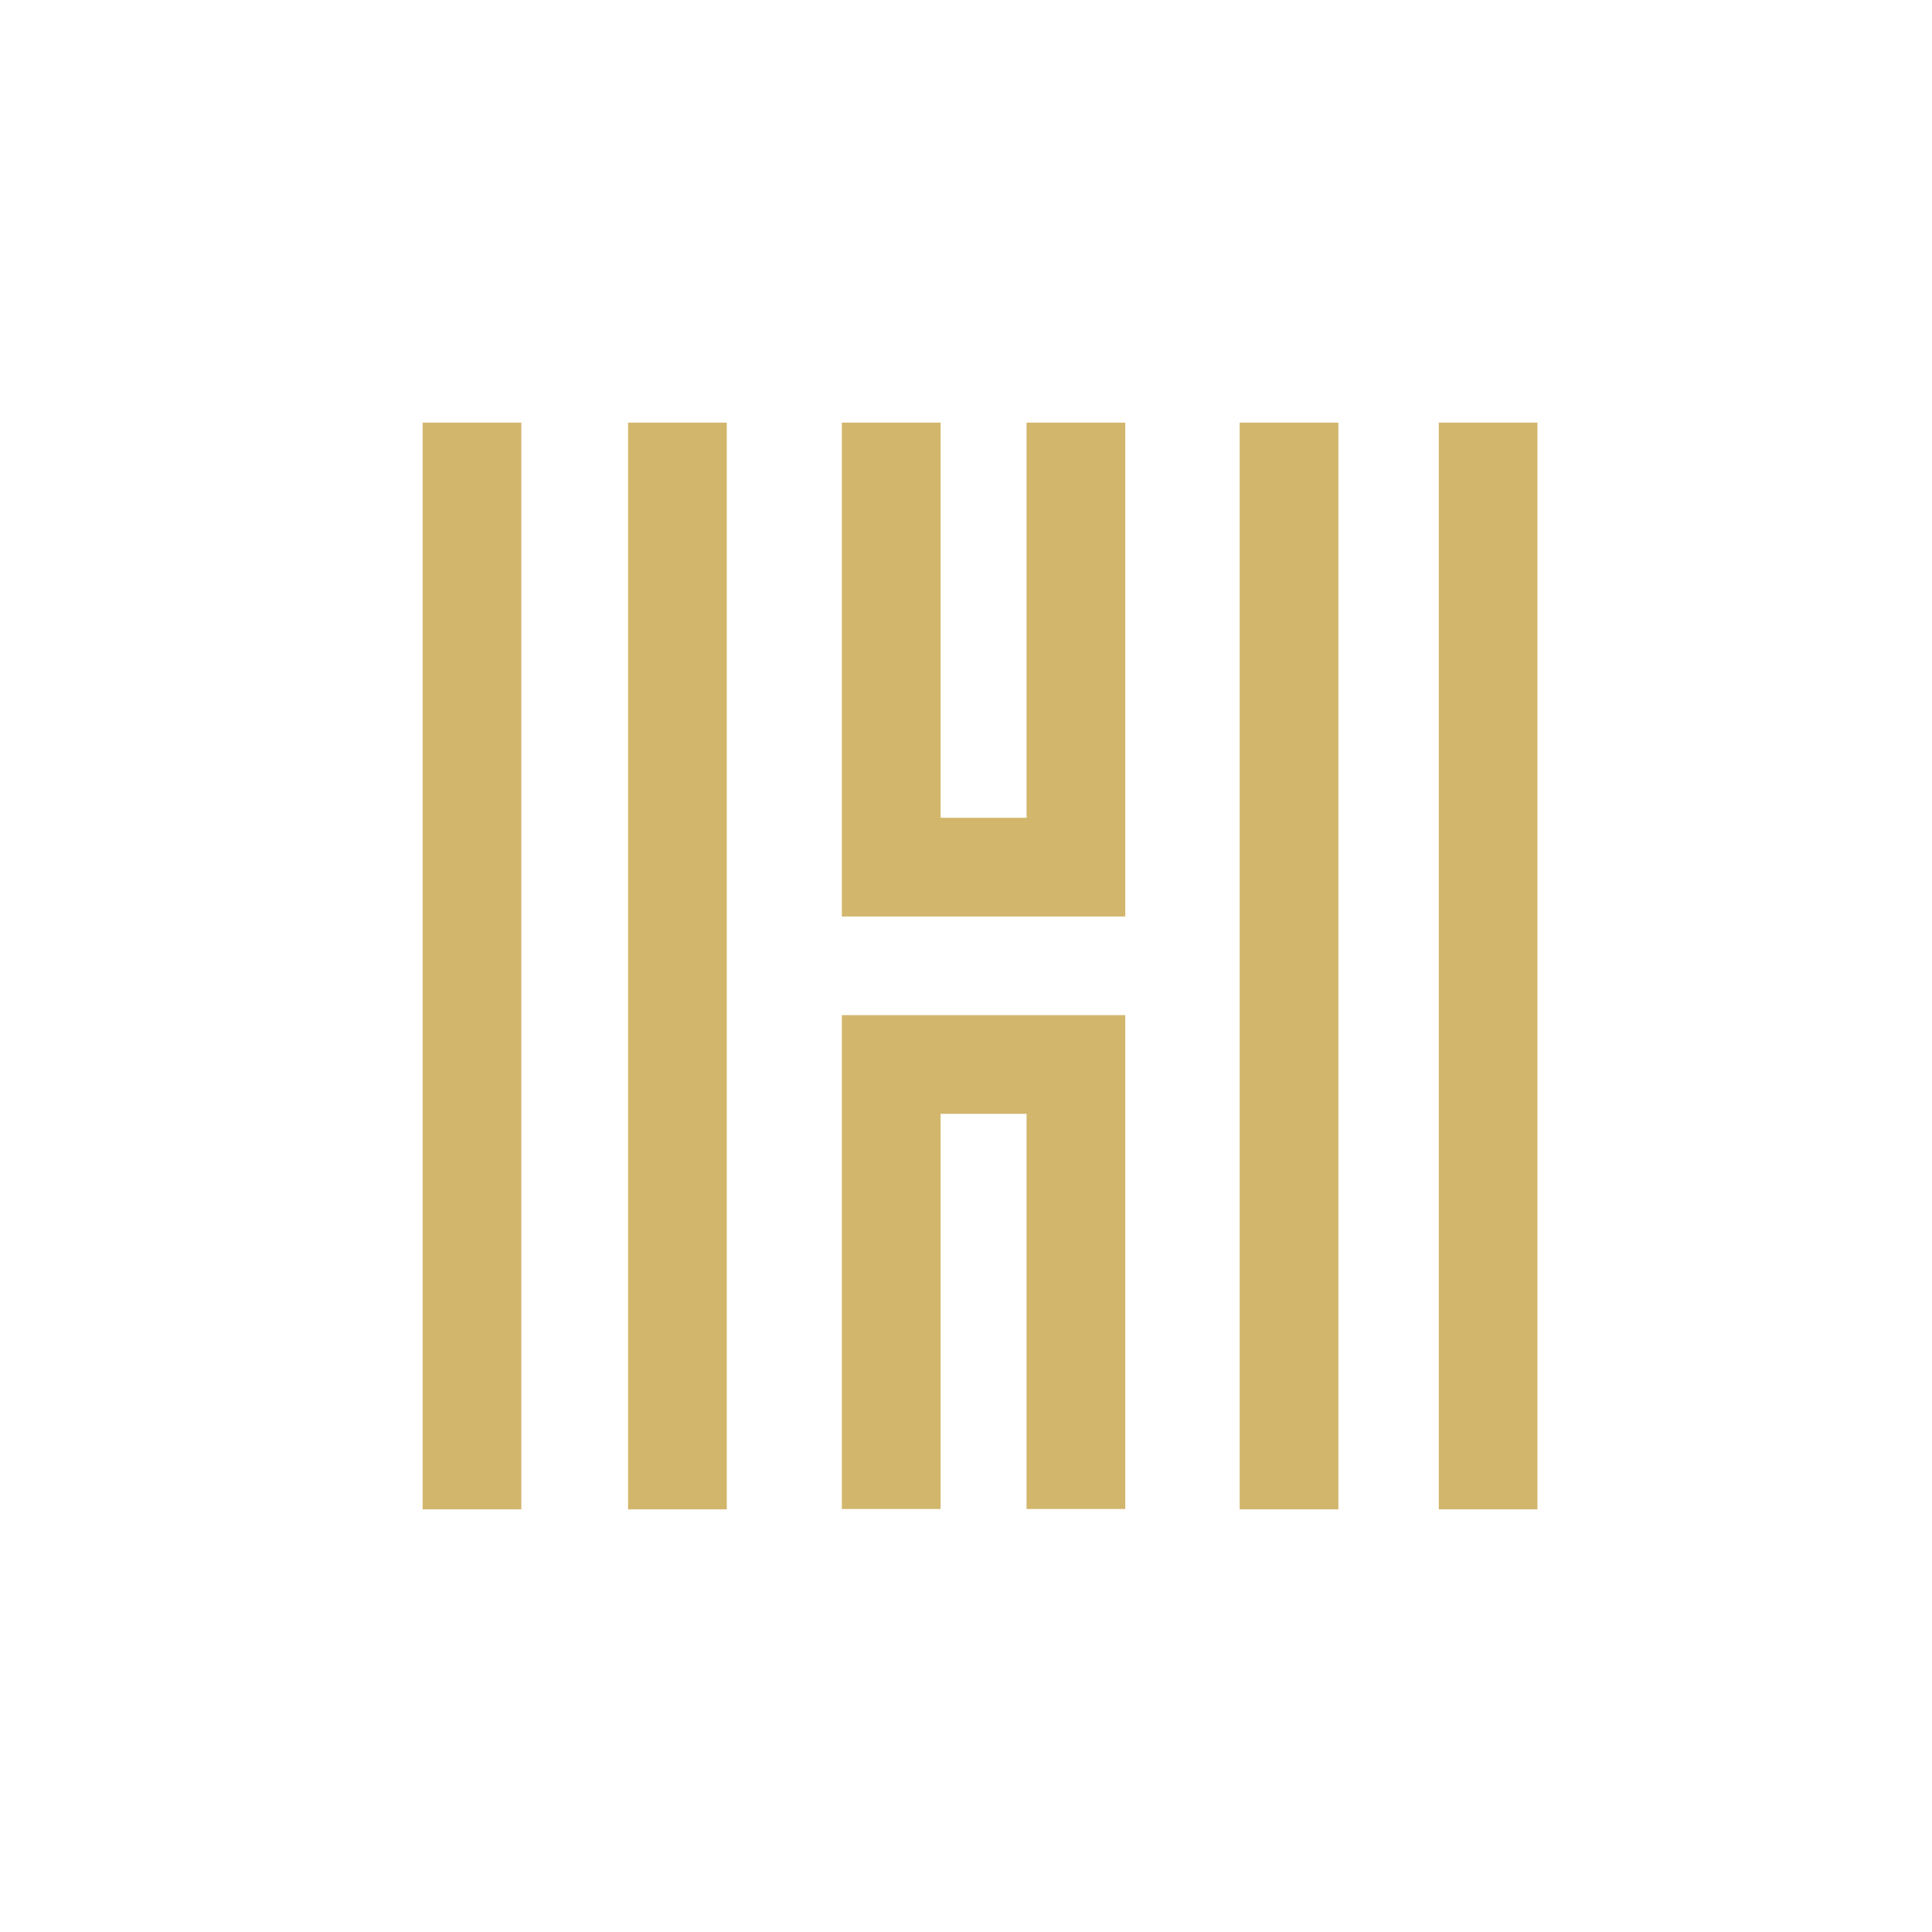
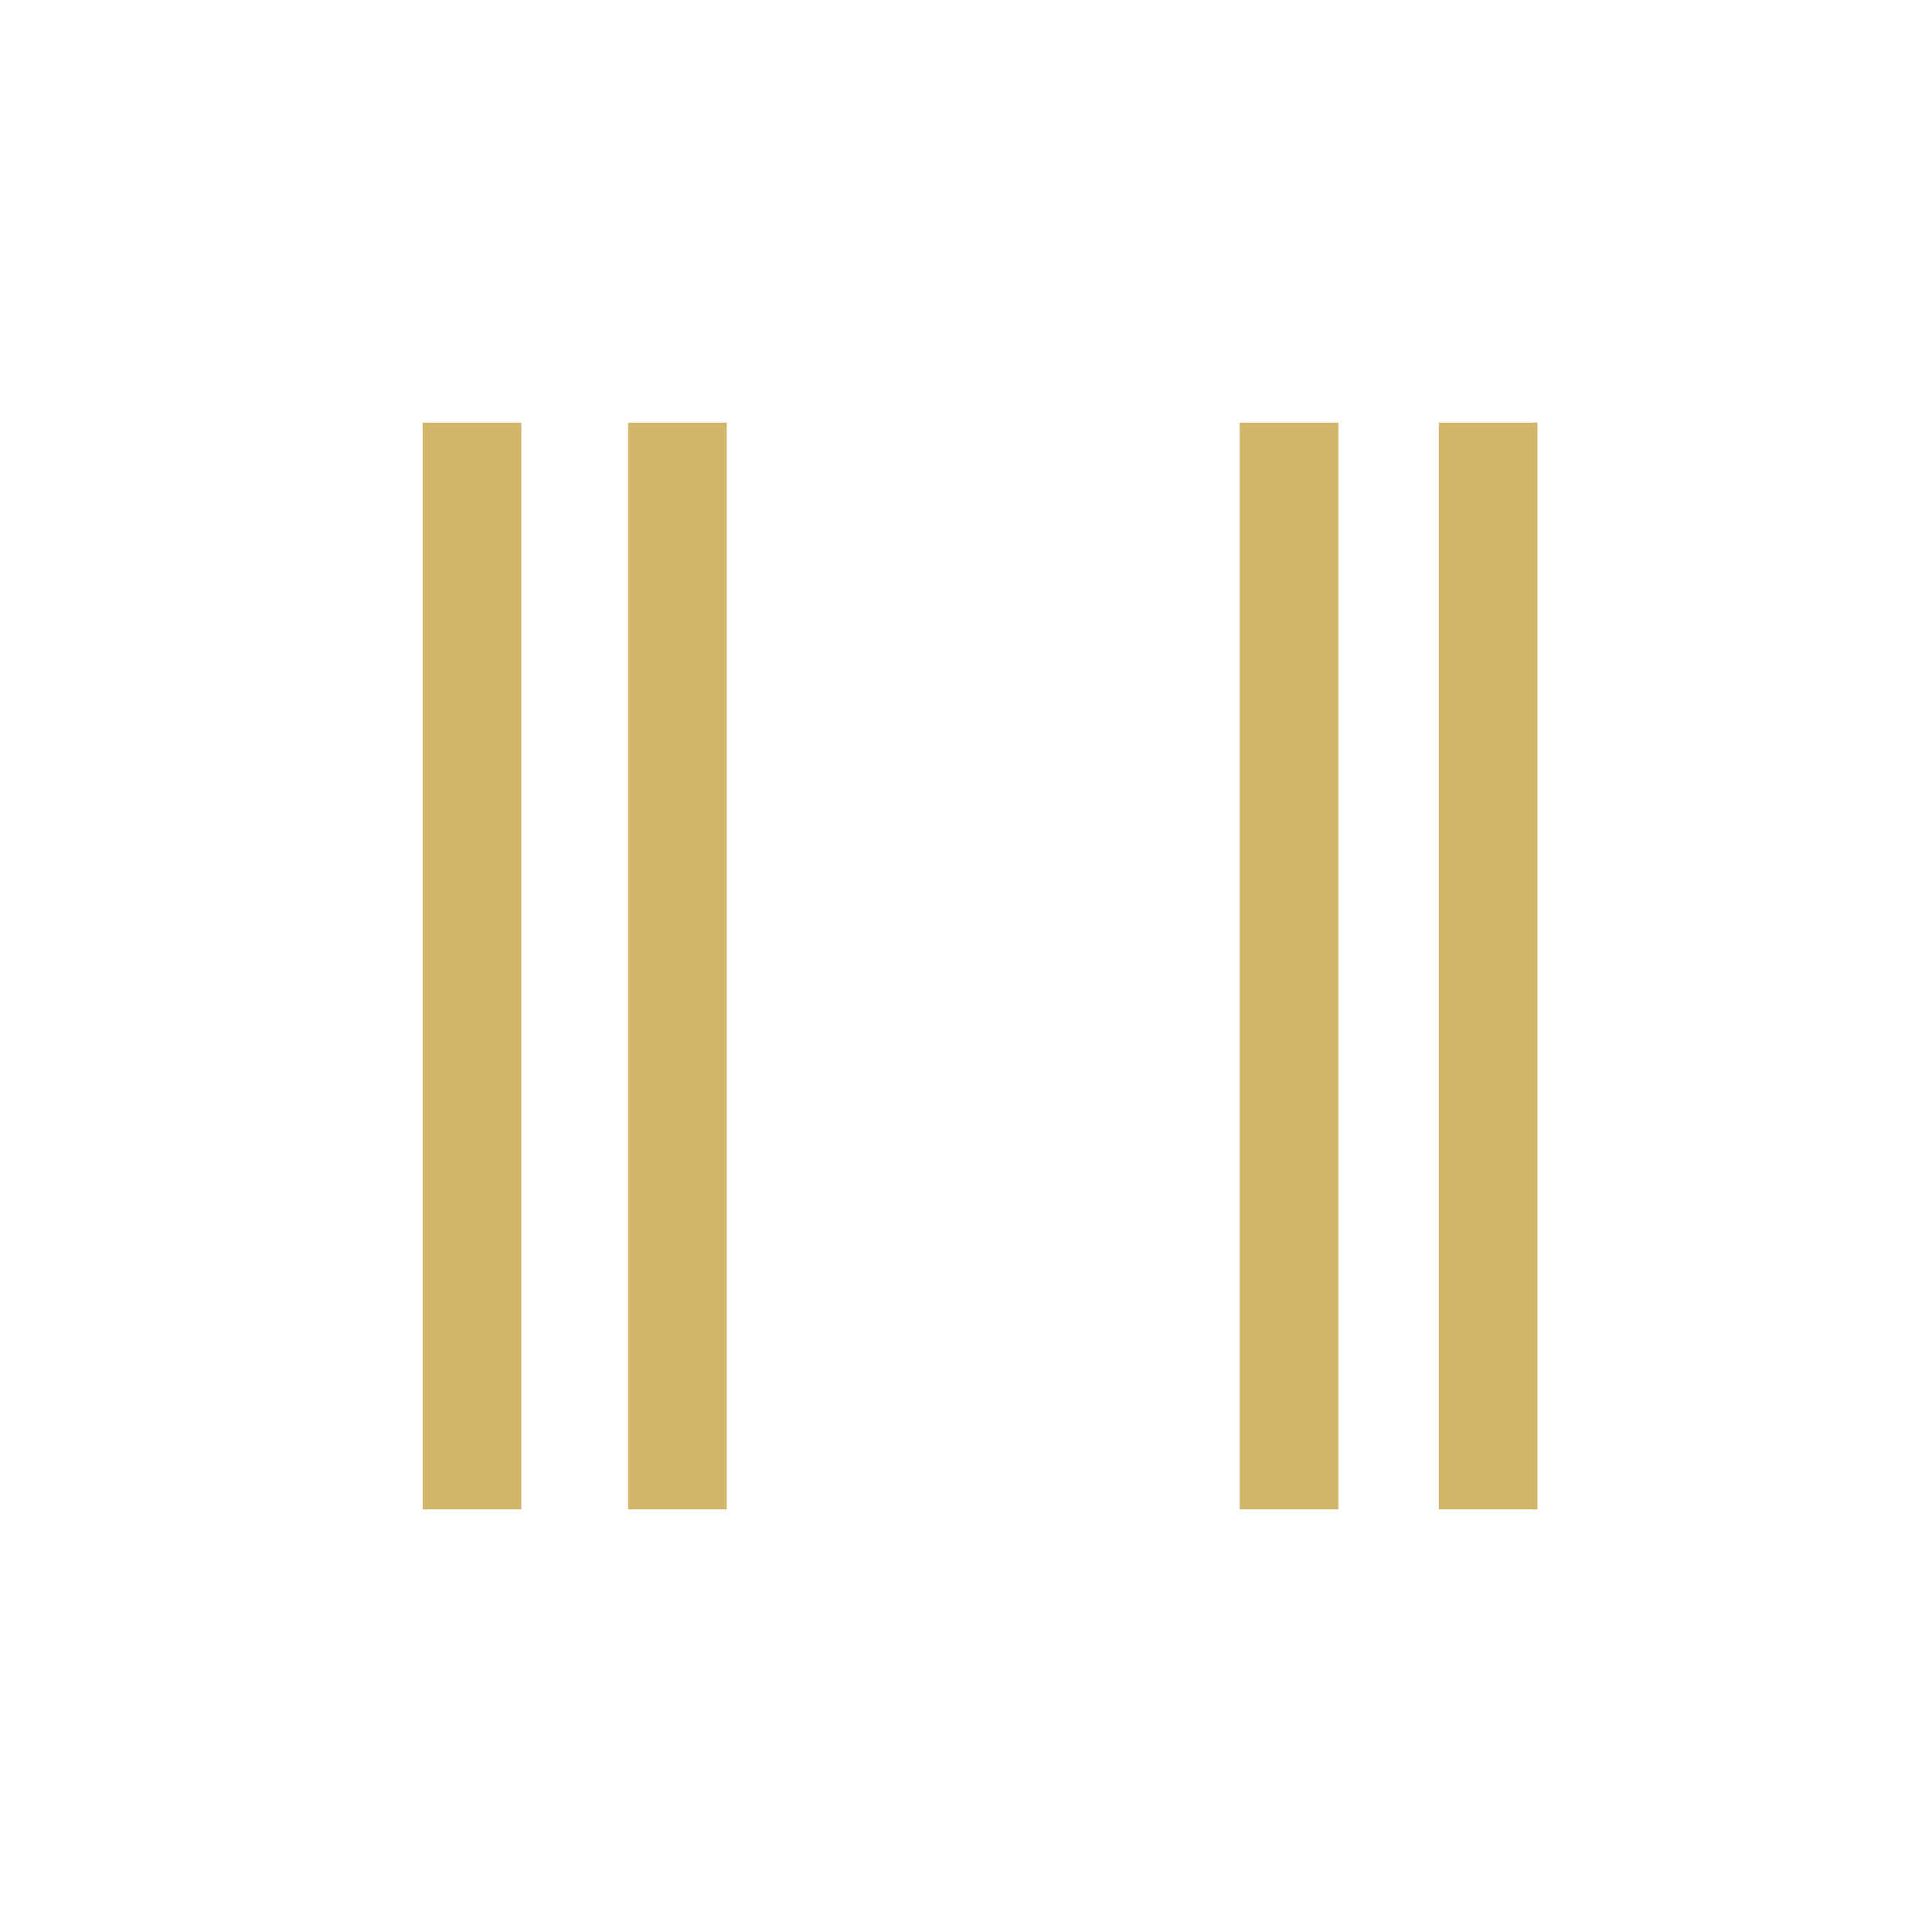
<svg xmlns="http://www.w3.org/2000/svg" width="32" height="32" viewBox="0 0 32 32" fill="none">
  <rect width="32" height="32" fill="white" />
  <path d="M8.635 7H7V25H8.635V7Z" fill="#D2B66C" />
  <path d="M25.465 7H23.831V25H25.465V7Z" fill="#D2B66C" />
  <path d="M12.038 7H10.403V25H12.038V7Z" fill="#D2B66C" />
-   <path d="M18.638 13.545V7H17.003V13.545H15.579V7H13.944V15.18H15.579H17.003H18.638V13.545Z" fill="#D2B66C" />
-   <path d="M18.638 18.449V24.994H17.003V18.449H15.579V24.994H13.944V16.814H15.579H17.003H18.638V18.449Z" fill="#D2B66C" />
  <path d="M22.168 7H20.533V25H22.168V7Z" fill="#D2B66C" />
</svg>